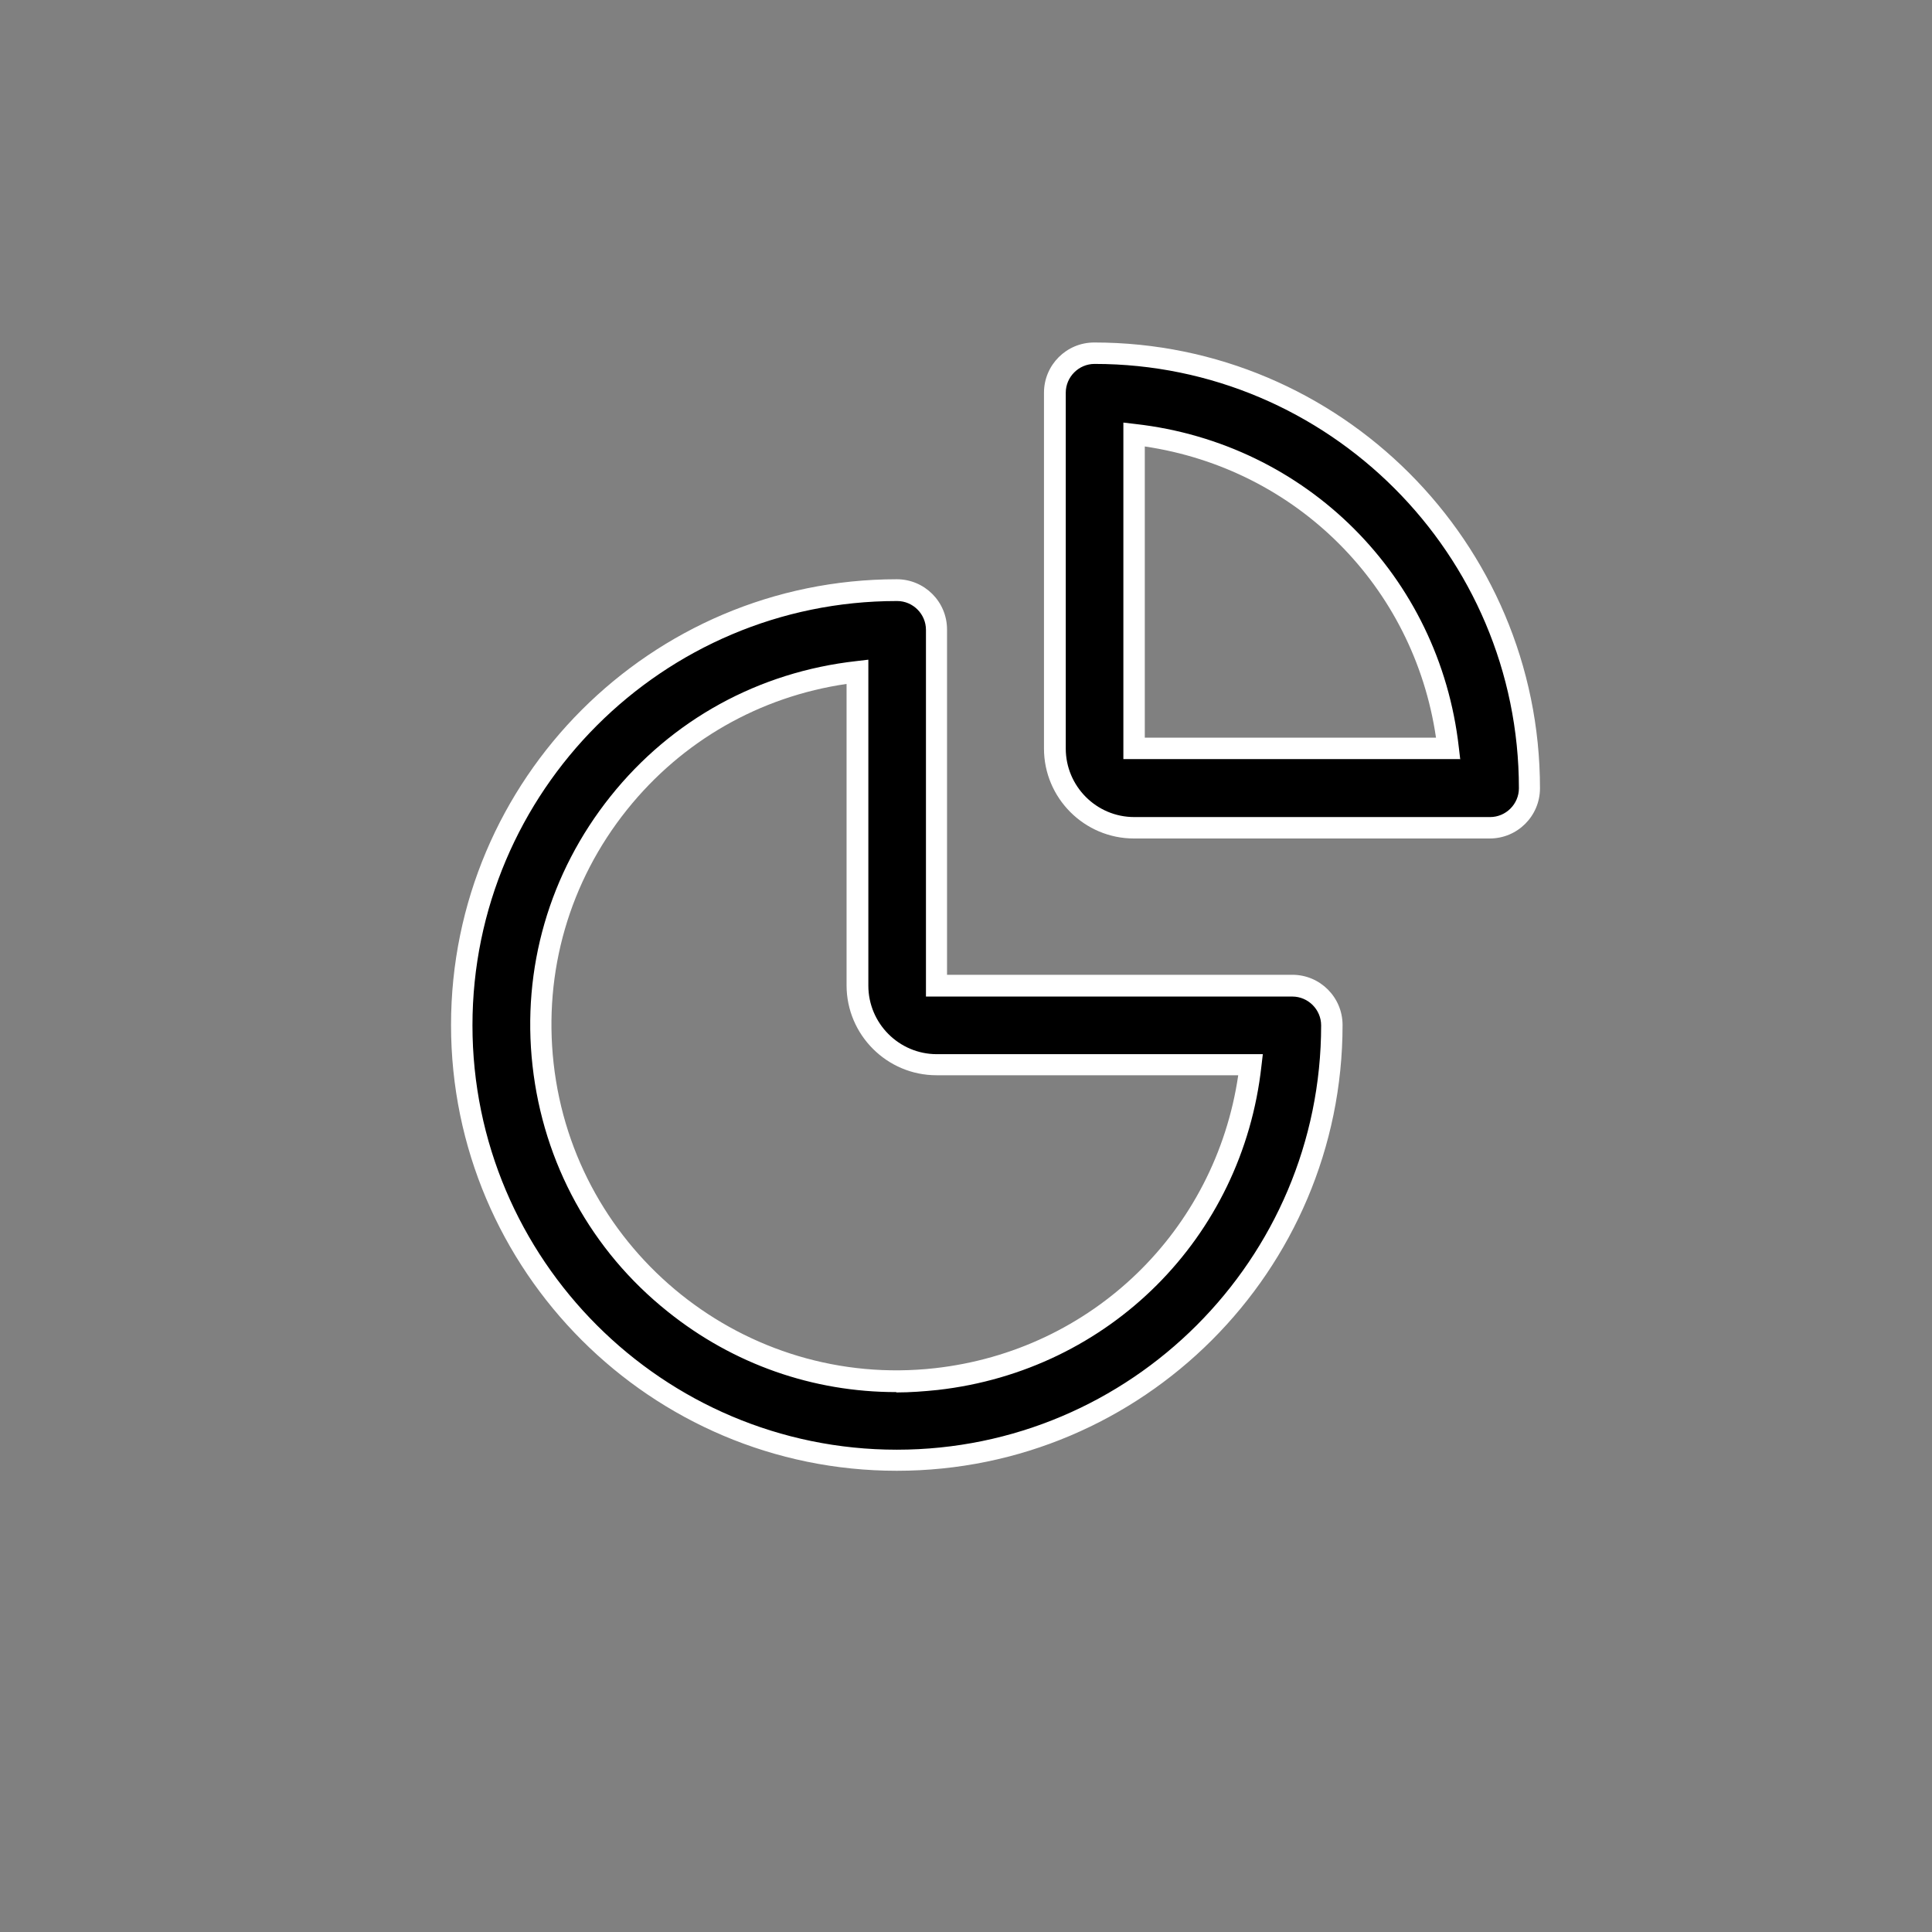
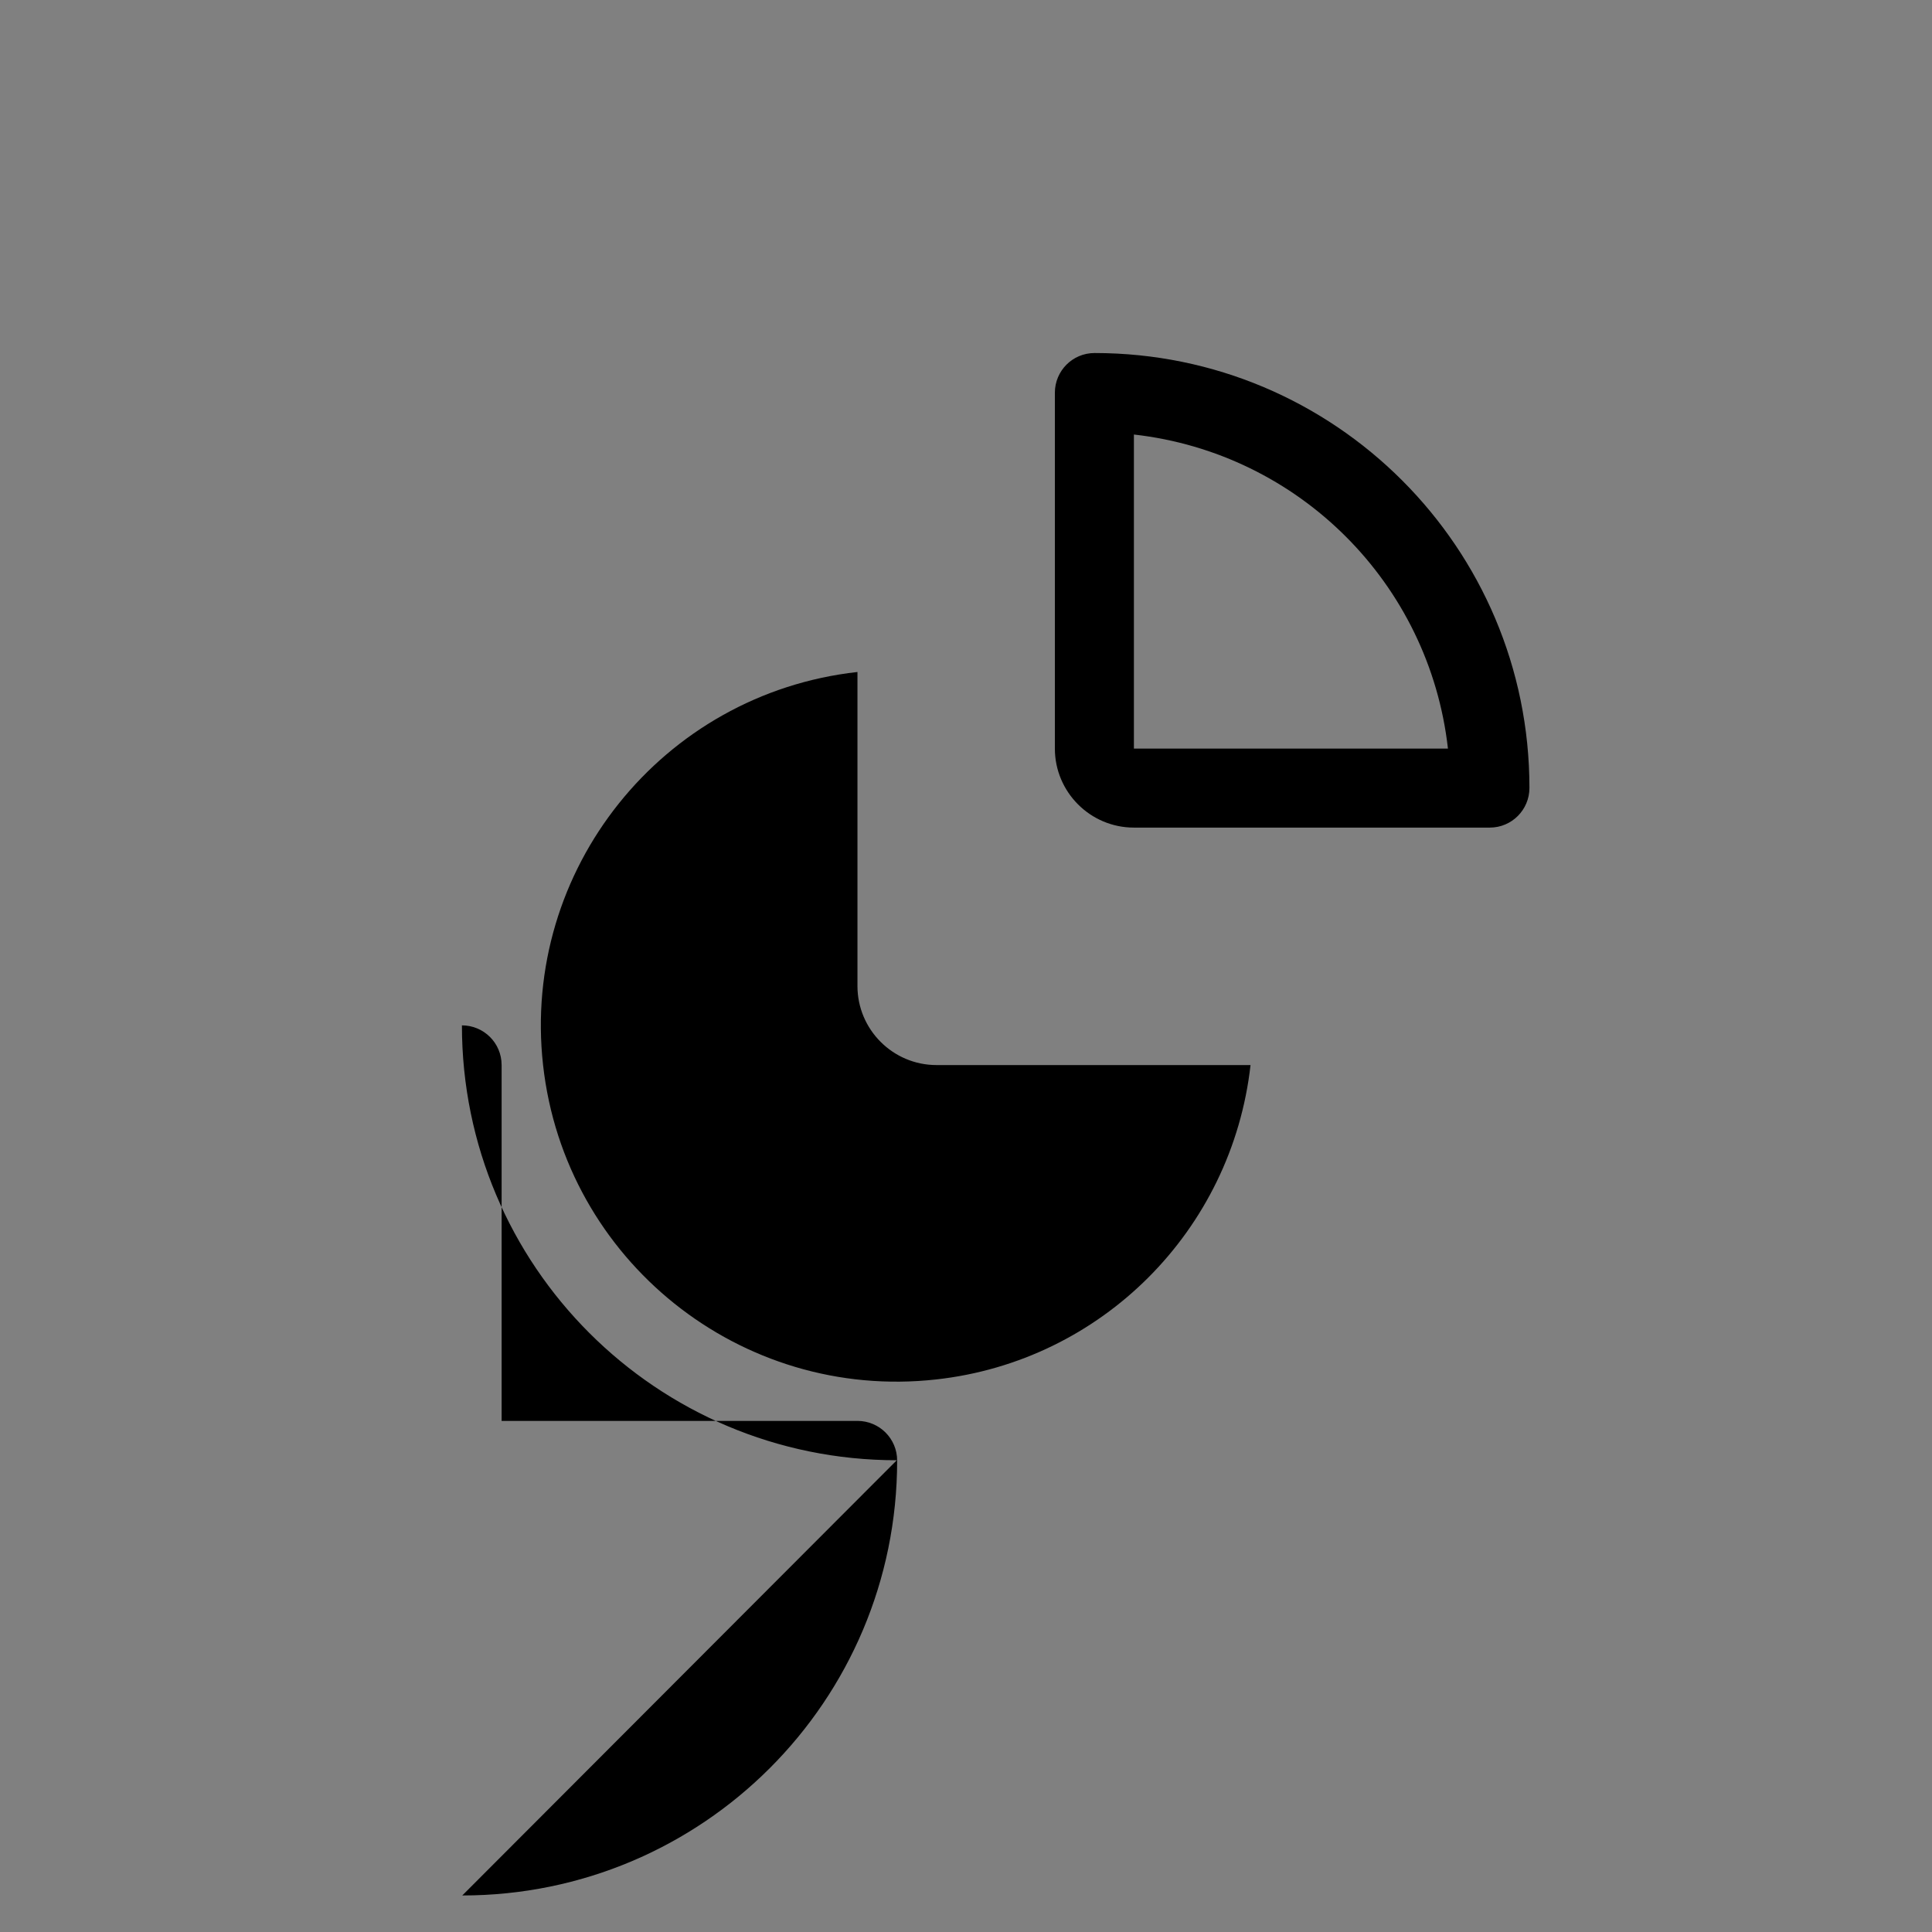
<svg xmlns="http://www.w3.org/2000/svg" viewBox="0 0 55 55" data-name="Layer 1" id="Layer_1">
  <rect x="0" y="0" width="55" height="55" fill="#808080" stroke="none" />
  <defs>
    <style>
      .cls-1 {
        fill: none;
      }

      .cls-2 {
        fill: #fff;
      }
    </style>
  </defs>
  <g>
    <g>
-       <path d="M25.53,41.57c-6.84,0-12.38-5.54-12.38-12.38s5.54-12.38,12.38-12.38c.62,0,1.13.5,1.13,1.13v10.13h10.13c.62,0,1.13.5,1.13,1.13,0,6.84-5.54,12.38-12.38,12.38ZM24.41,19.13c-5.56.62-9.57,5.63-8.95,11.19.62,5.56,5.63,9.57,11.19,8.95,4.71-.52,8.42-4.24,8.95-8.95h-8.94c-1.24,0-2.25-1.01-2.25-2.25v-8.94Z" />
-       <path d="M25.53,41.87c-7,0-12.69-5.69-12.69-12.69s5.69-12.69,12.69-12.69c.79,0,1.43.64,1.43,1.43v9.83h9.83c.79,0,1.43.64,1.43,1.43,0,7-5.69,12.69-12.69,12.69ZM25.53,17.11c-6.66,0-12.08,5.42-12.08,12.08s5.42,12.08,12.08,12.08,12.08-5.42,12.08-12.08c0-.45-.37-.82-.82-.82h-10.43v-10.44c0-.45-.37-.82-.82-.82ZM25.51,39.63c-2.36,0-4.63-.79-6.5-2.29-2.18-1.74-3.54-4.23-3.85-7-.31-2.77.48-5.49,2.22-7.67,1.74-2.18,4.22-3.54,7-3.85l.34-.04v9.28c0,1.07.87,1.95,1.95,1.95h9.28l-.04.34c-.54,4.88-4.33,8.67-9.22,9.22-.39.04-.78.07-1.17.07ZM24.1,19.47c-2.47.36-4.68,1.62-6.25,3.58-1.64,2.05-2.38,4.61-2.09,7.22.6,5.38,5.46,9.28,10.85,8.68,4.48-.5,7.99-3.91,8.64-8.34h-8.59c-1.41,0-2.56-1.15-2.56-2.56v-8.59Z" class="cls-2" />
+       <path d="M25.53,41.57c-6.84,0-12.38-5.54-12.38-12.38c.62,0,1.13.5,1.13,1.13v10.13h10.13c.62,0,1.13.5,1.13,1.13,0,6.84-5.54,12.38-12.38,12.38ZM24.41,19.13c-5.56.62-9.57,5.63-8.95,11.19.62,5.56,5.63,9.57,11.19,8.95,4.71-.52,8.42-4.24,8.95-8.95h-8.94c-1.24,0-2.25-1.01-2.25-2.25v-8.94Z" />
    </g>
    <g>
      <path d="M42.41,23.56h-10.13c-1.24,0-2.25-1.01-2.25-2.25v-10.13c0-.62.5-1.13,1.13-1.13,6.84,0,12.38,5.54,12.38,12.38,0,.62-.5,1.13-1.13,1.13ZM32.28,21.31h8.94c-.53-4.7-4.24-8.41-8.94-8.94v8.94Z" />
-       <path d="M42.41,23.87h-10.13c-1.41,0-2.56-1.15-2.56-2.56v-10.13c0-.79.64-1.43,1.43-1.43,7,0,12.69,5.69,12.69,12.69,0,.79-.64,1.43-1.43,1.43ZM31.16,10.36c-.45,0-.82.37-.82.82v10.13c0,1.07.87,1.95,1.95,1.95h10.13c.45,0,.82-.37.82-.82,0-6.66-5.42-12.08-12.08-12.08ZM41.56,21.61h-9.58v-9.58l.34.04c4.87.55,8.66,4.33,9.21,9.21l.04.34ZM32.59,21h8.29c-.63-4.31-3.97-7.65-8.29-8.29v8.29Z" class="cls-2" />
    </g>
  </g>
-   <rect height="55" width="55" class="cls-1" />
</svg>